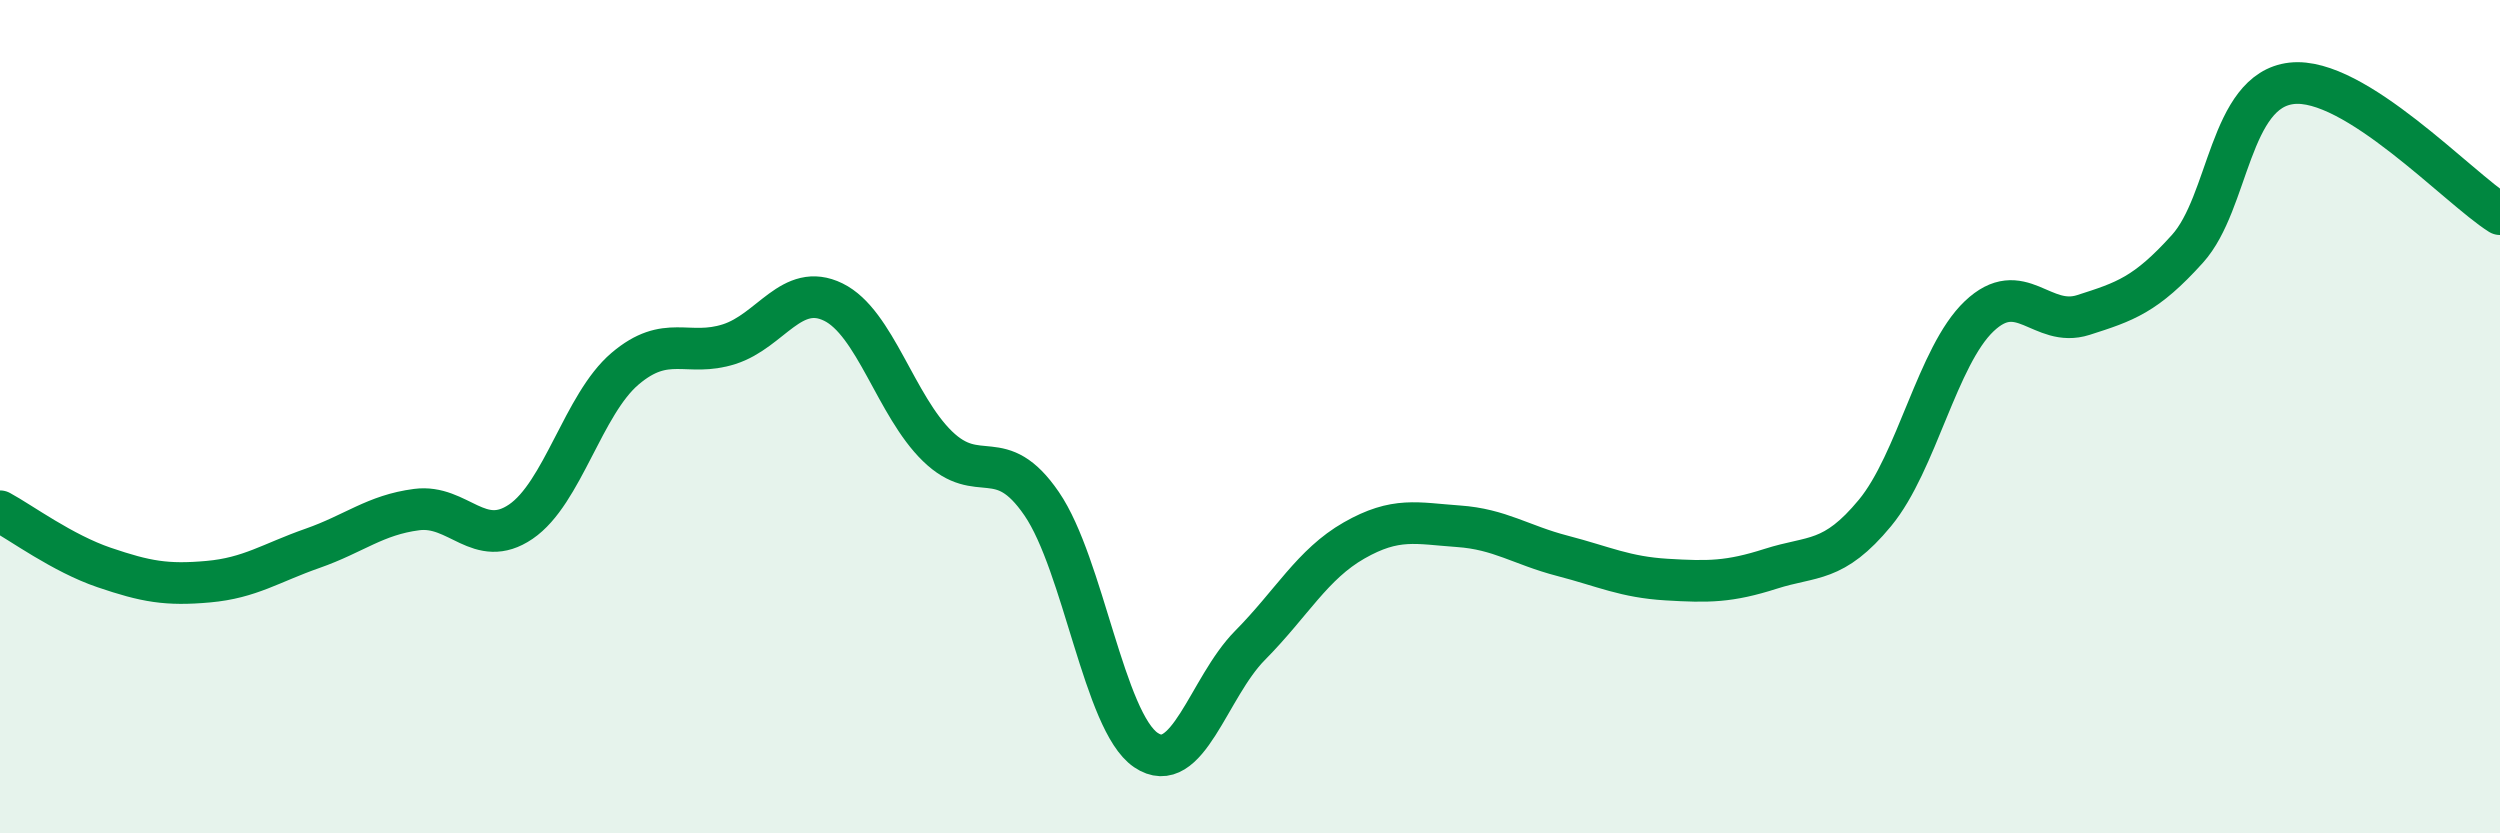
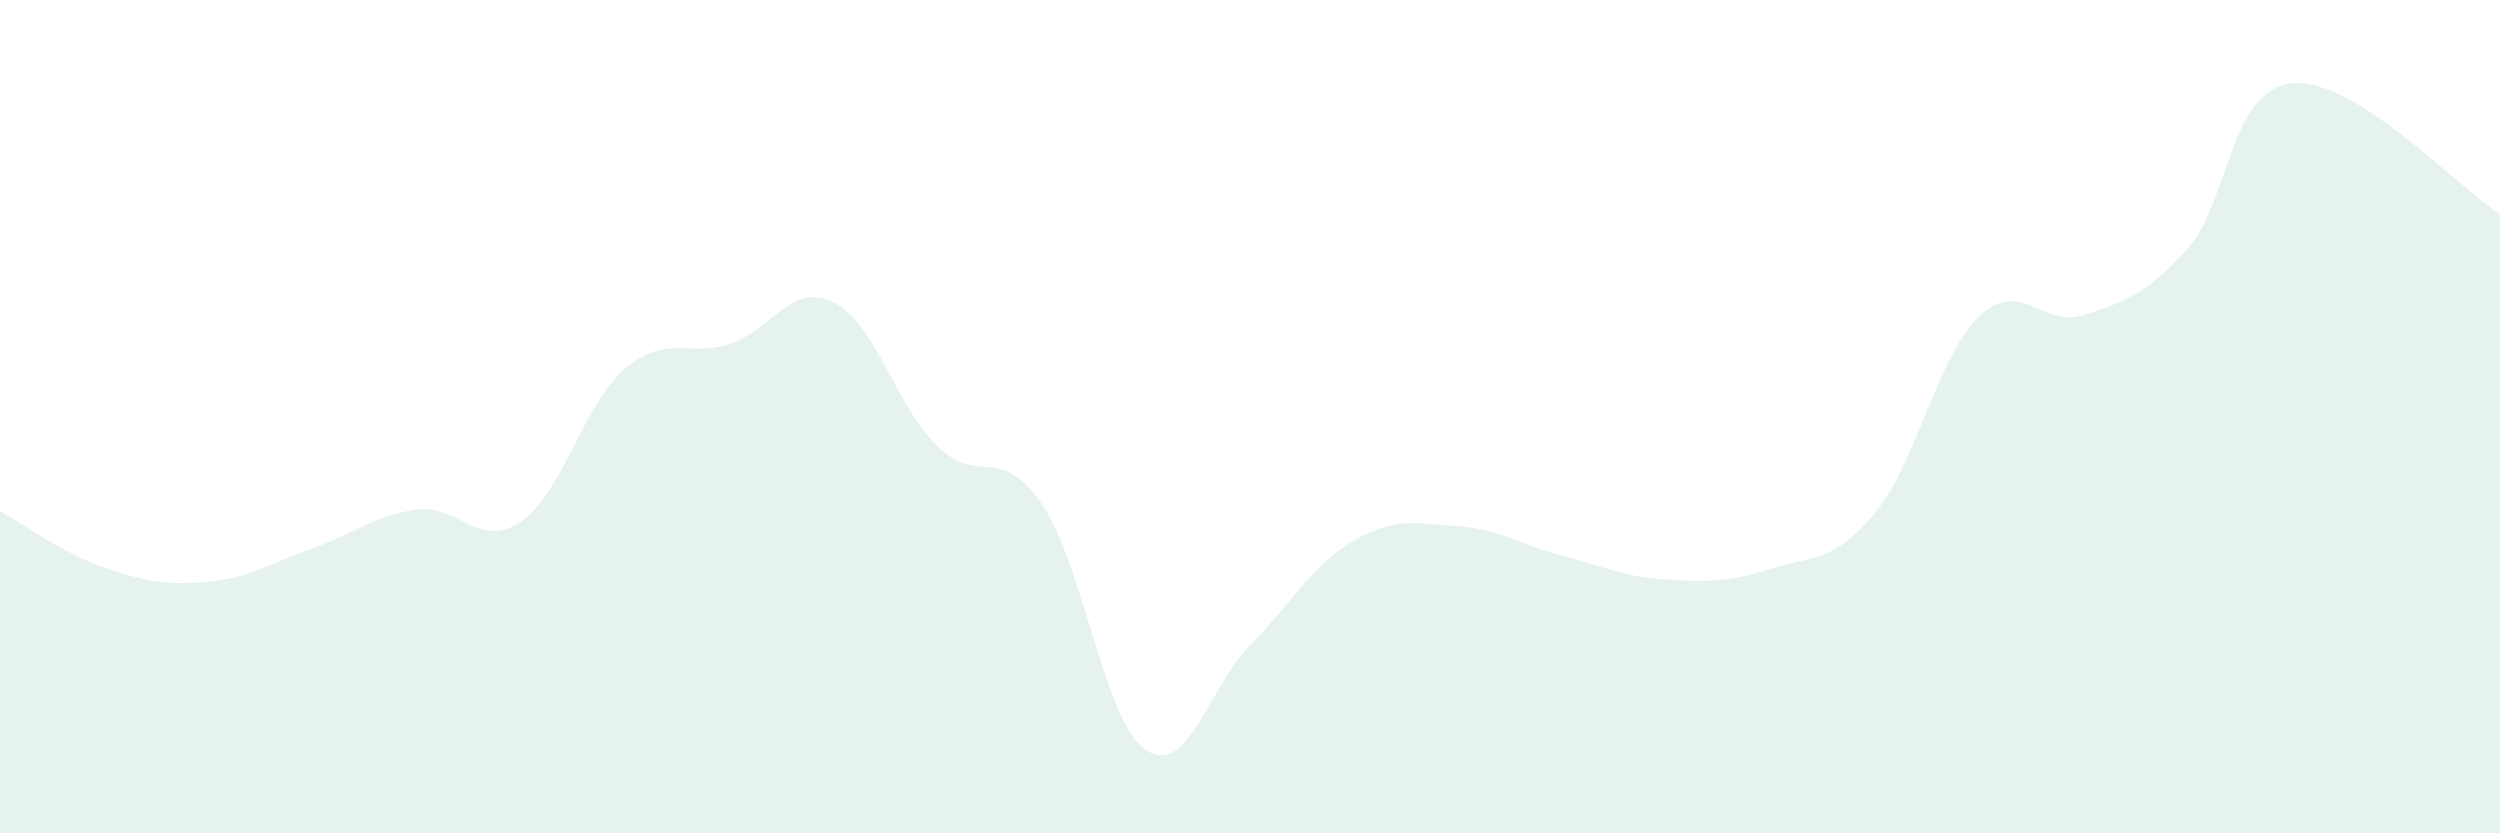
<svg xmlns="http://www.w3.org/2000/svg" width="60" height="20" viewBox="0 0 60 20">
  <path d="M 0,12.27 C 0.5,12.54 1.5,13.28 2.5,13.62 C 3.5,13.96 4,14.05 5,13.96 C 6,13.87 6.5,13.51 7.5,13.16 C 8.5,12.81 9,12.36 10,12.23 C 11,12.1 11.5,13.2 12.5,12.52 C 13.5,11.84 14,9.7 15,8.85 C 16,8 16.5,8.58 17.5,8.26 C 18.5,7.94 19,6.76 20,7.25 C 21,7.74 21.5,9.74 22.5,10.71 C 23.5,11.68 24,10.63 25,12.09 C 26,13.55 26.5,17.32 27.5,18 C 28.5,18.68 29,16.5 30,15.49 C 31,14.48 31.5,13.54 32.5,12.97 C 33.5,12.4 34,12.56 35,12.63 C 36,12.7 36.5,13.08 37.5,13.34 C 38.5,13.6 39,13.85 40,13.91 C 41,13.97 41.5,13.97 42.5,13.65 C 43.5,13.33 44,13.52 45,12.31 C 46,11.1 46.5,8.54 47.5,7.59 C 48.5,6.64 49,7.88 50,7.56 C 51,7.24 51.5,7.08 52.5,5.97 C 53.5,4.86 53.5,2.17 55,2 C 56.5,1.83 59,4.51 60,5.14L60 20L0 20Z" fill="#008740" opacity="0.1" stroke-linecap="round" stroke-linejoin="round" />
-   <path d="M 0,12.27 C 0.5,12.54 1.5,13.28 2.5,13.62 C 3.5,13.96 4,14.05 5,13.96 C 6,13.87 6.5,13.51 7.5,13.16 C 8.5,12.81 9,12.36 10,12.23 C 11,12.1 11.5,13.2 12.5,12.52 C 13.5,11.84 14,9.7 15,8.85 C 16,8 16.5,8.58 17.5,8.26 C 18.5,7.94 19,6.76 20,7.25 C 21,7.74 21.5,9.74 22.5,10.71 C 23.5,11.68 24,10.63 25,12.09 C 26,13.55 26.5,17.32 27.5,18 C 28.5,18.68 29,16.5 30,15.49 C 31,14.48 31.5,13.54 32.5,12.97 C 33.5,12.4 34,12.56 35,12.63 C 36,12.7 36.5,13.08 37.5,13.34 C 38.5,13.6 39,13.85 40,13.91 C 41,13.97 41.5,13.97 42.5,13.65 C 43.5,13.33 44,13.52 45,12.31 C 46,11.1 46.5,8.54 47.5,7.59 C 48.5,6.64 49,7.88 50,7.56 C 51,7.24 51.5,7.08 52.5,5.97 C 53.5,4.86 53.5,2.17 55,2 C 56.5,1.83 59,4.51 60,5.14" stroke="#008740" stroke-width="1" fill="none" stroke-linecap="round" stroke-linejoin="round" />
</svg>